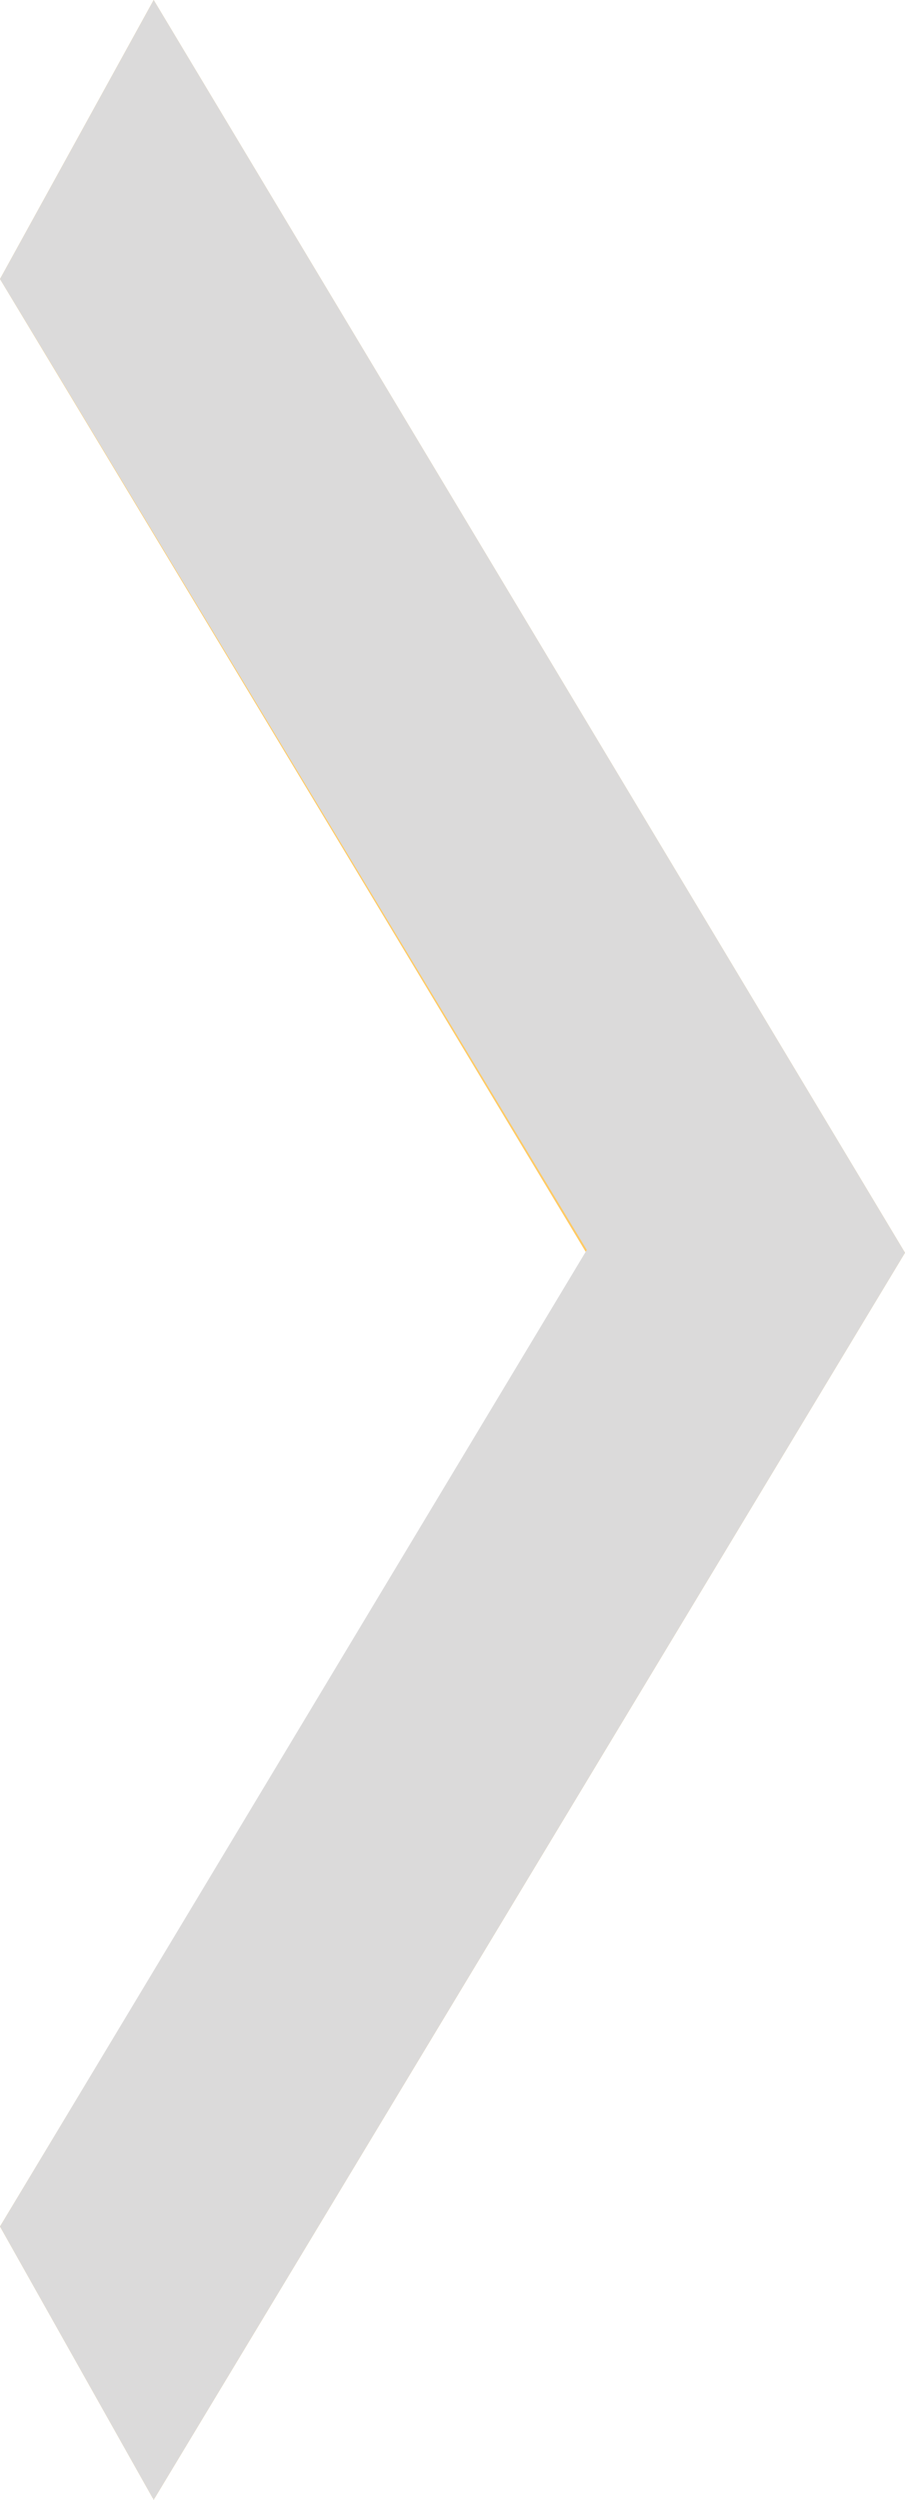
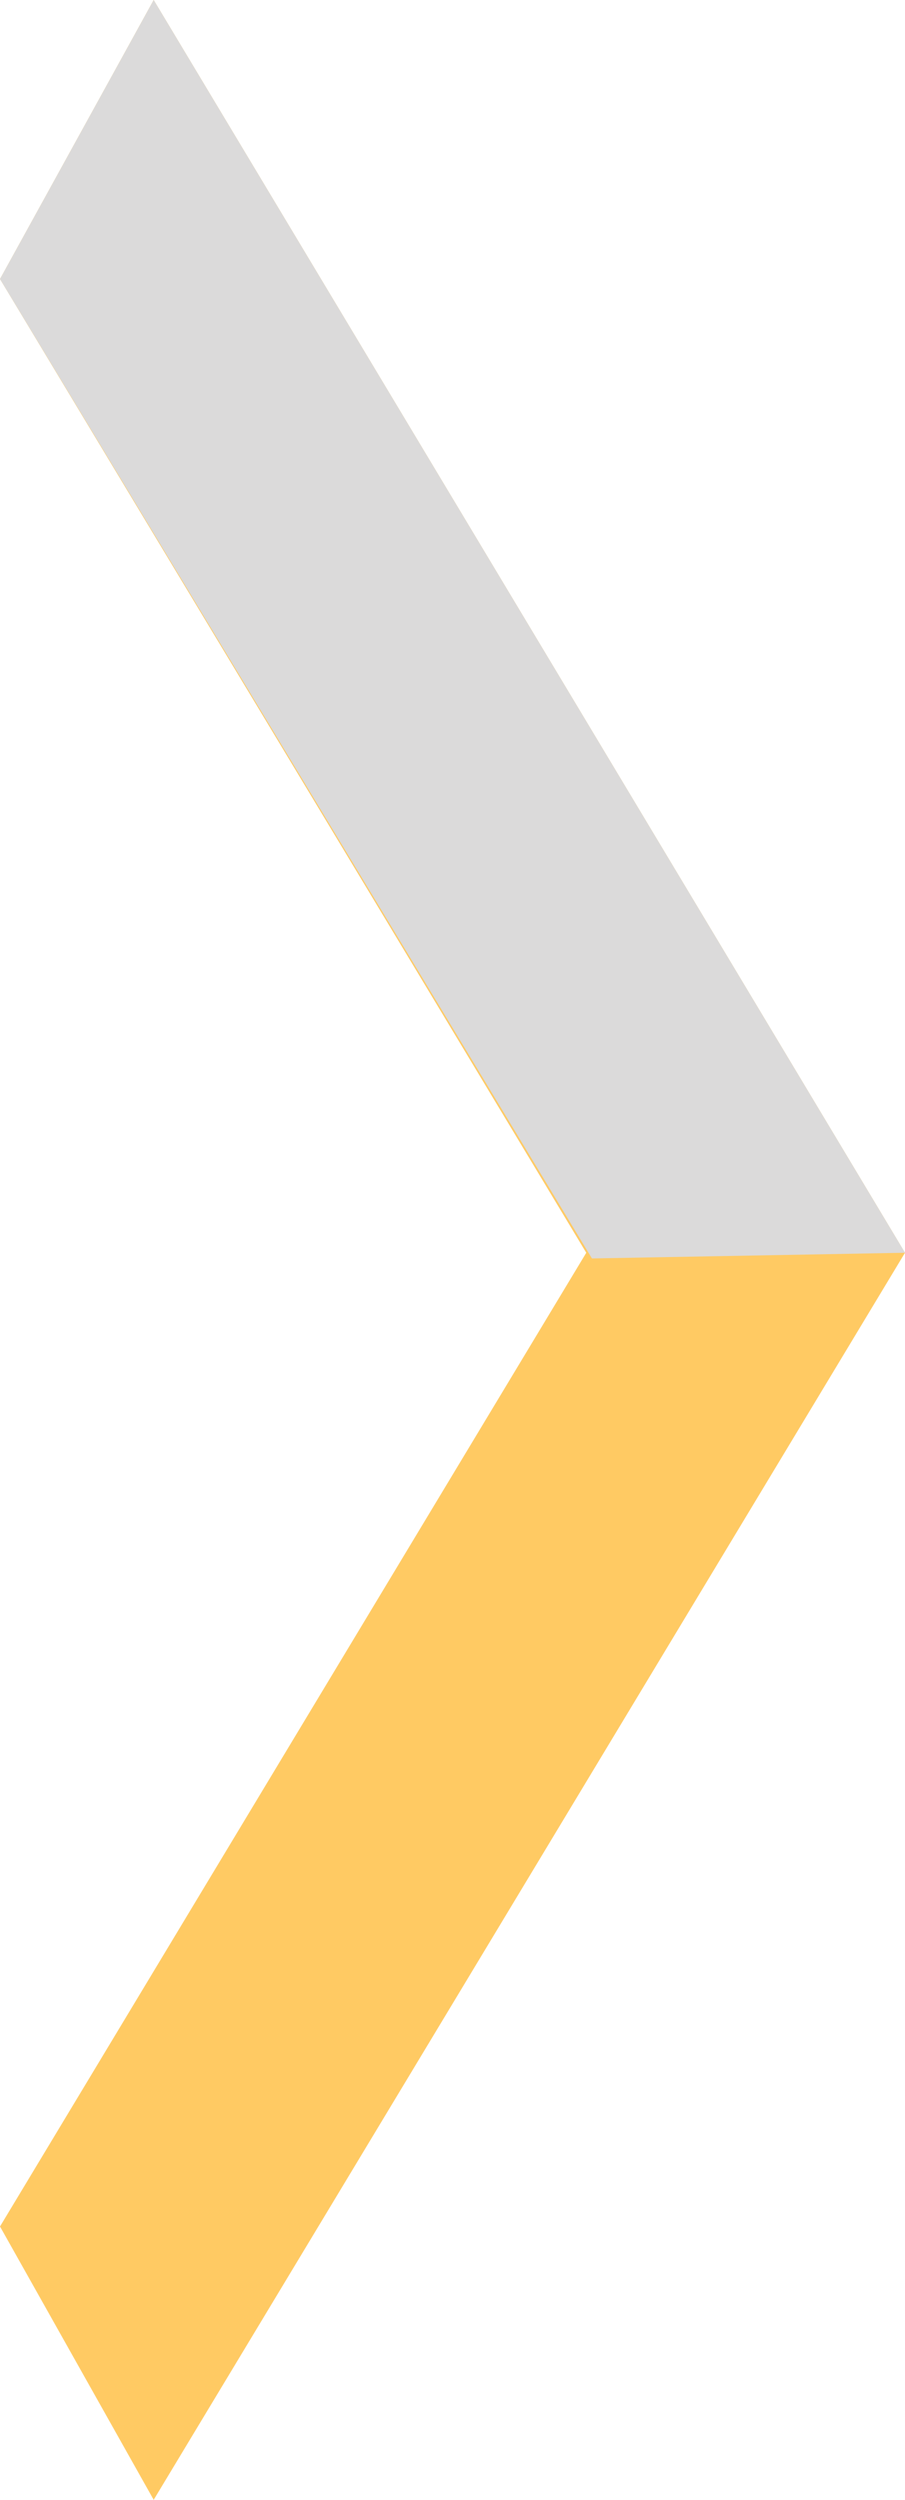
<svg xmlns="http://www.w3.org/2000/svg" version="1.1" id="Layer_1" x="0px" y="0px" viewBox="0 0 15.9 43.9" style="enable-background:new 0 0 15.9 43.9;" xml:space="preserve">
  <style type="text/css">
	.st0{fill:#FFCA63;}
	.st1{fill:#DBDADA;}
</style>
  <g>
    <polygon class="st0" points="2.7,0 0,4.9 10.3,22 0,39.1 2.7,43.9 15.9,22  " />
-     <polygon class="st1" points="0,39.1 2.7,43.9 15.9,22 10.4,21.8  " />
    <polygon class="st1" points="0,4.9 2.7,0 15.9,22 10.4,22.1  " />
  </g>
</svg>